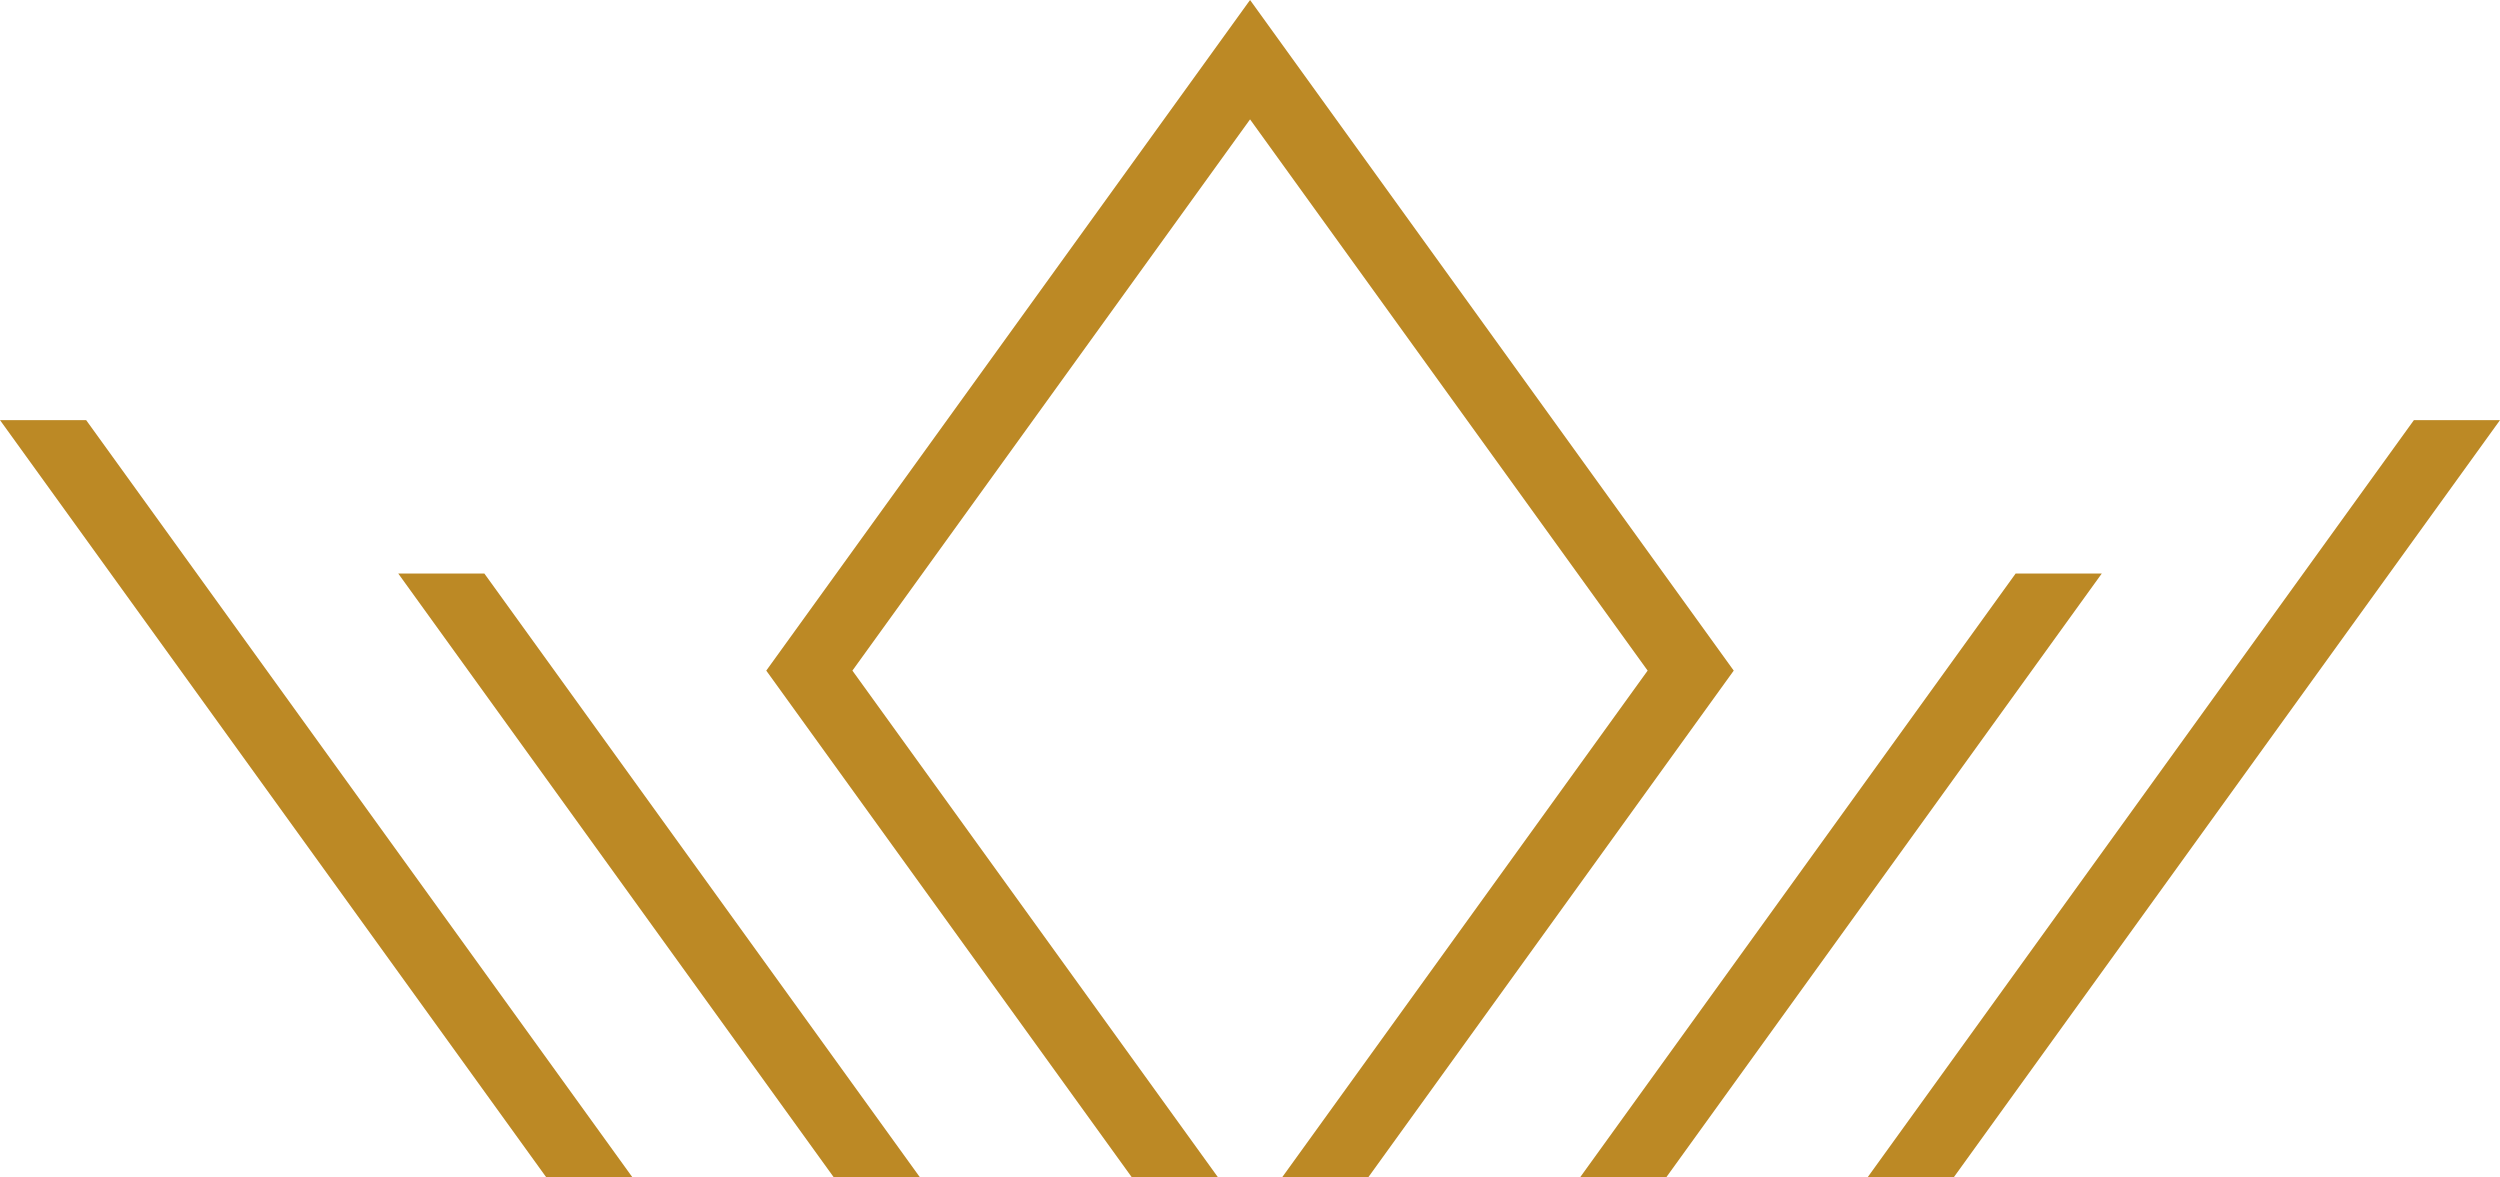
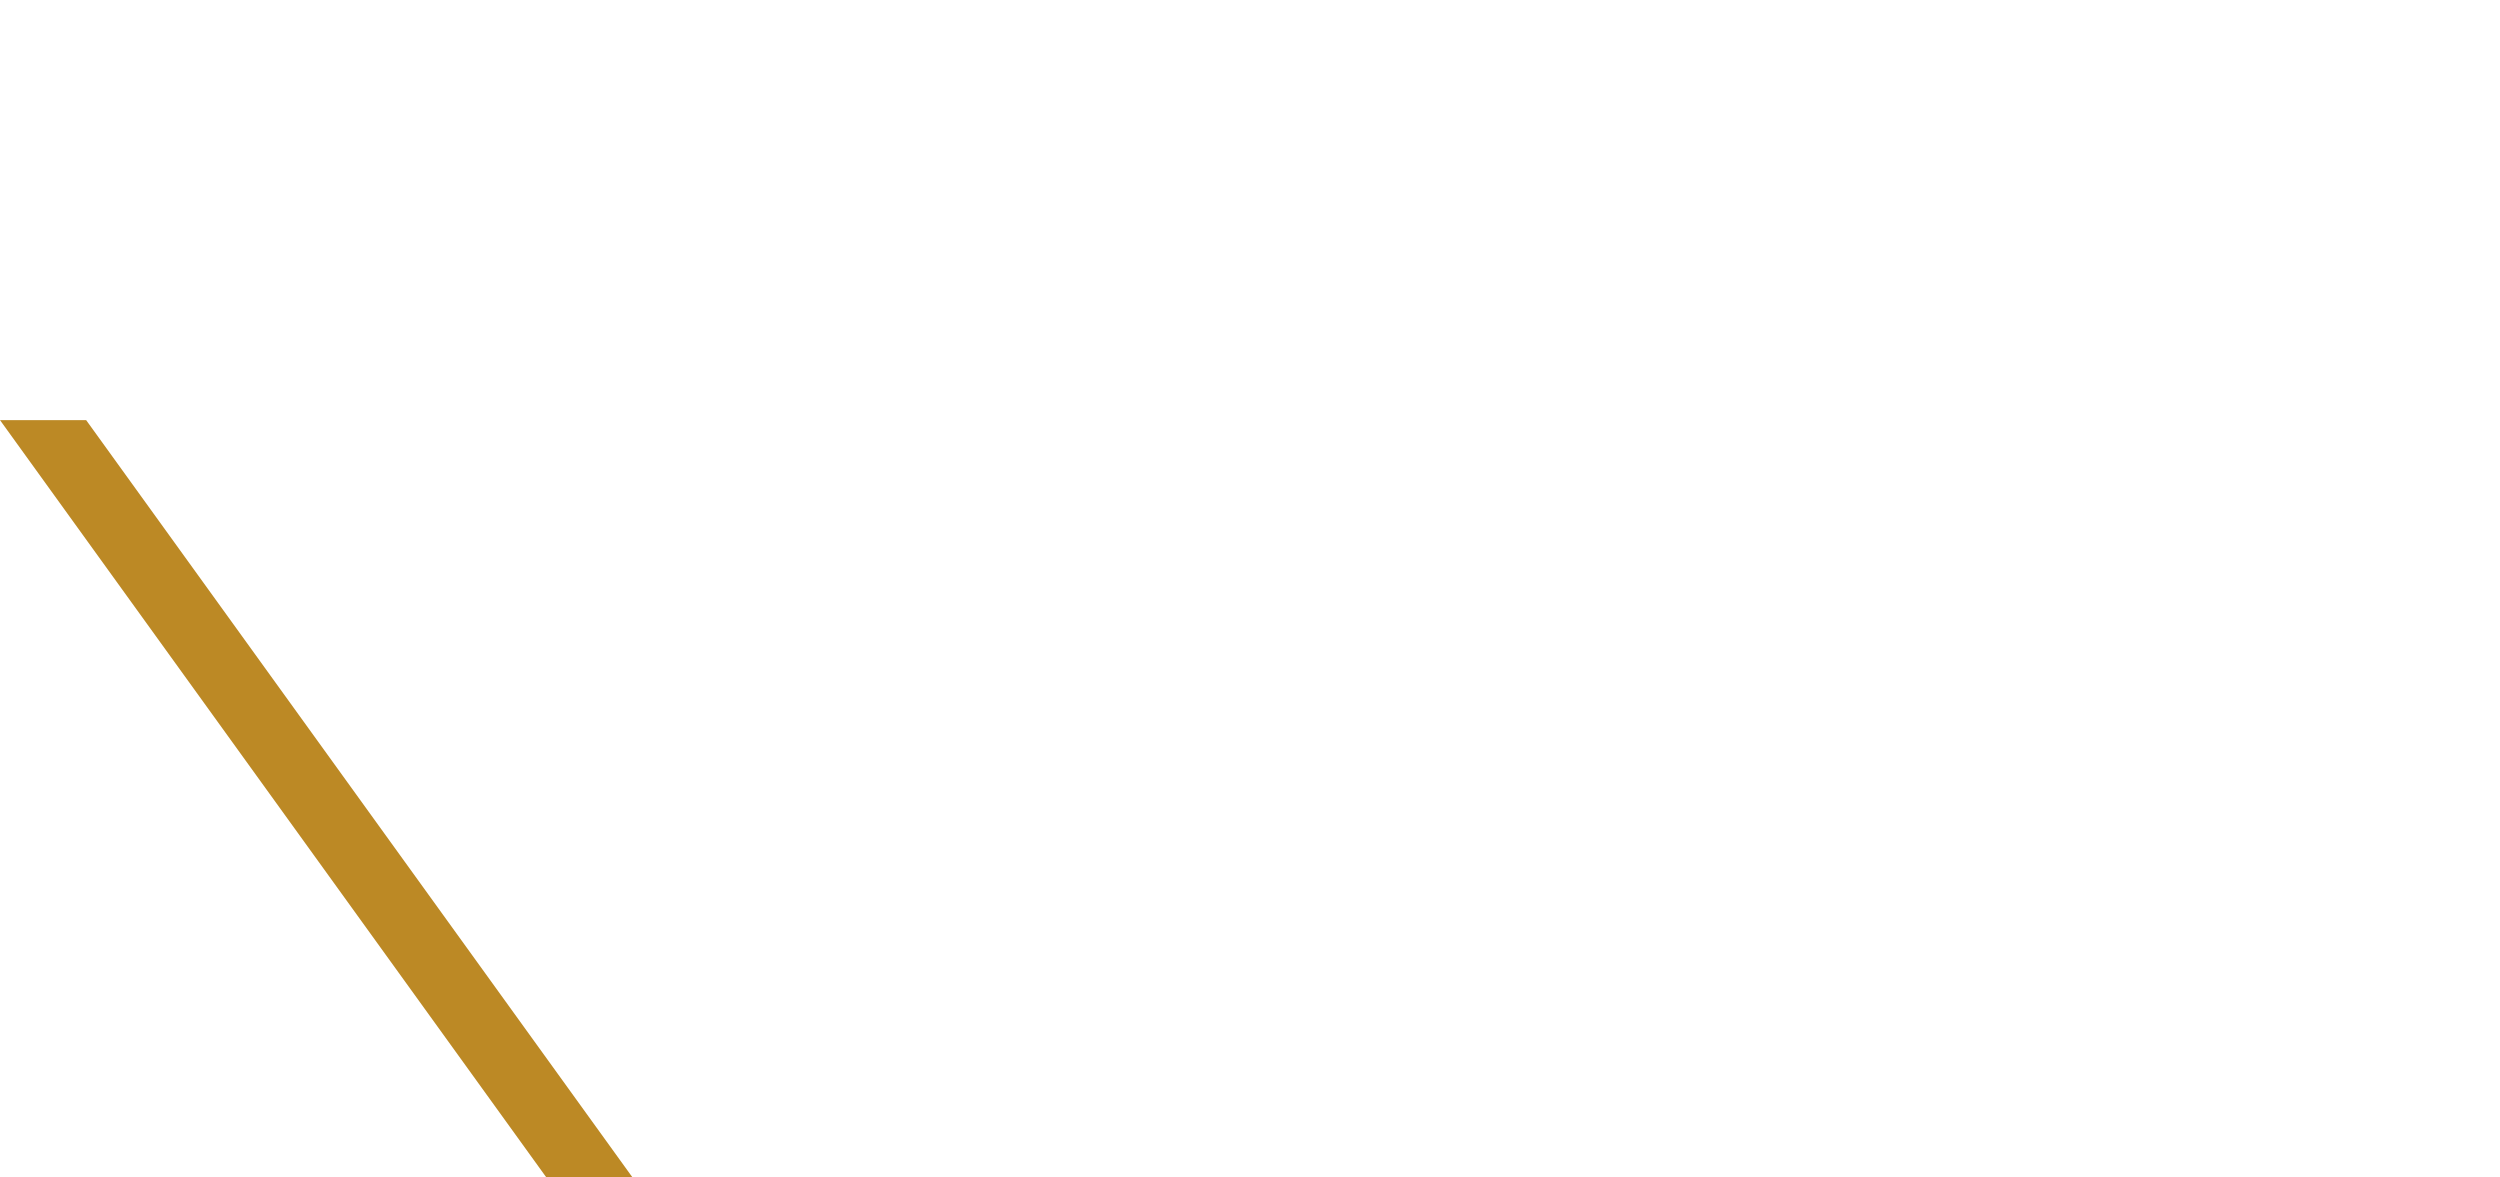
<svg xmlns="http://www.w3.org/2000/svg" id="Ebene_1" x="0px" y="0px" width="167.344px" height="78.814px" viewBox="0 0 167.344 78.814" xml:space="preserve">
  <g>
    <g>
-       <polygon fill="#BC8925" points="57.058,44.889 83.676,7.99 110.289,44.889 85.817,78.814 91.582,78.814 116.052,44.889 83.676,0     51.292,44.889 75.768,78.814 81.535,78.814   " />
-       <polygon fill="#BC8925" points="105.763,78.814 111.529,78.814 140.687,38.392 134.921,38.392   " />
-       <polygon fill="#BC8925" points="55.817,78.814 61.584,78.814 32.423,38.392 26.659,38.392   " />
-       <polygon fill="#BC8925" points="125.007,78.814 130.773,78.814 167.344,28.121 161.582,28.121   " />
      <polygon fill="#BC8925" points="36.572,78.814 42.339,78.814 5.766,28.121 0,28.121   " />
    </g>
  </g>
</svg>